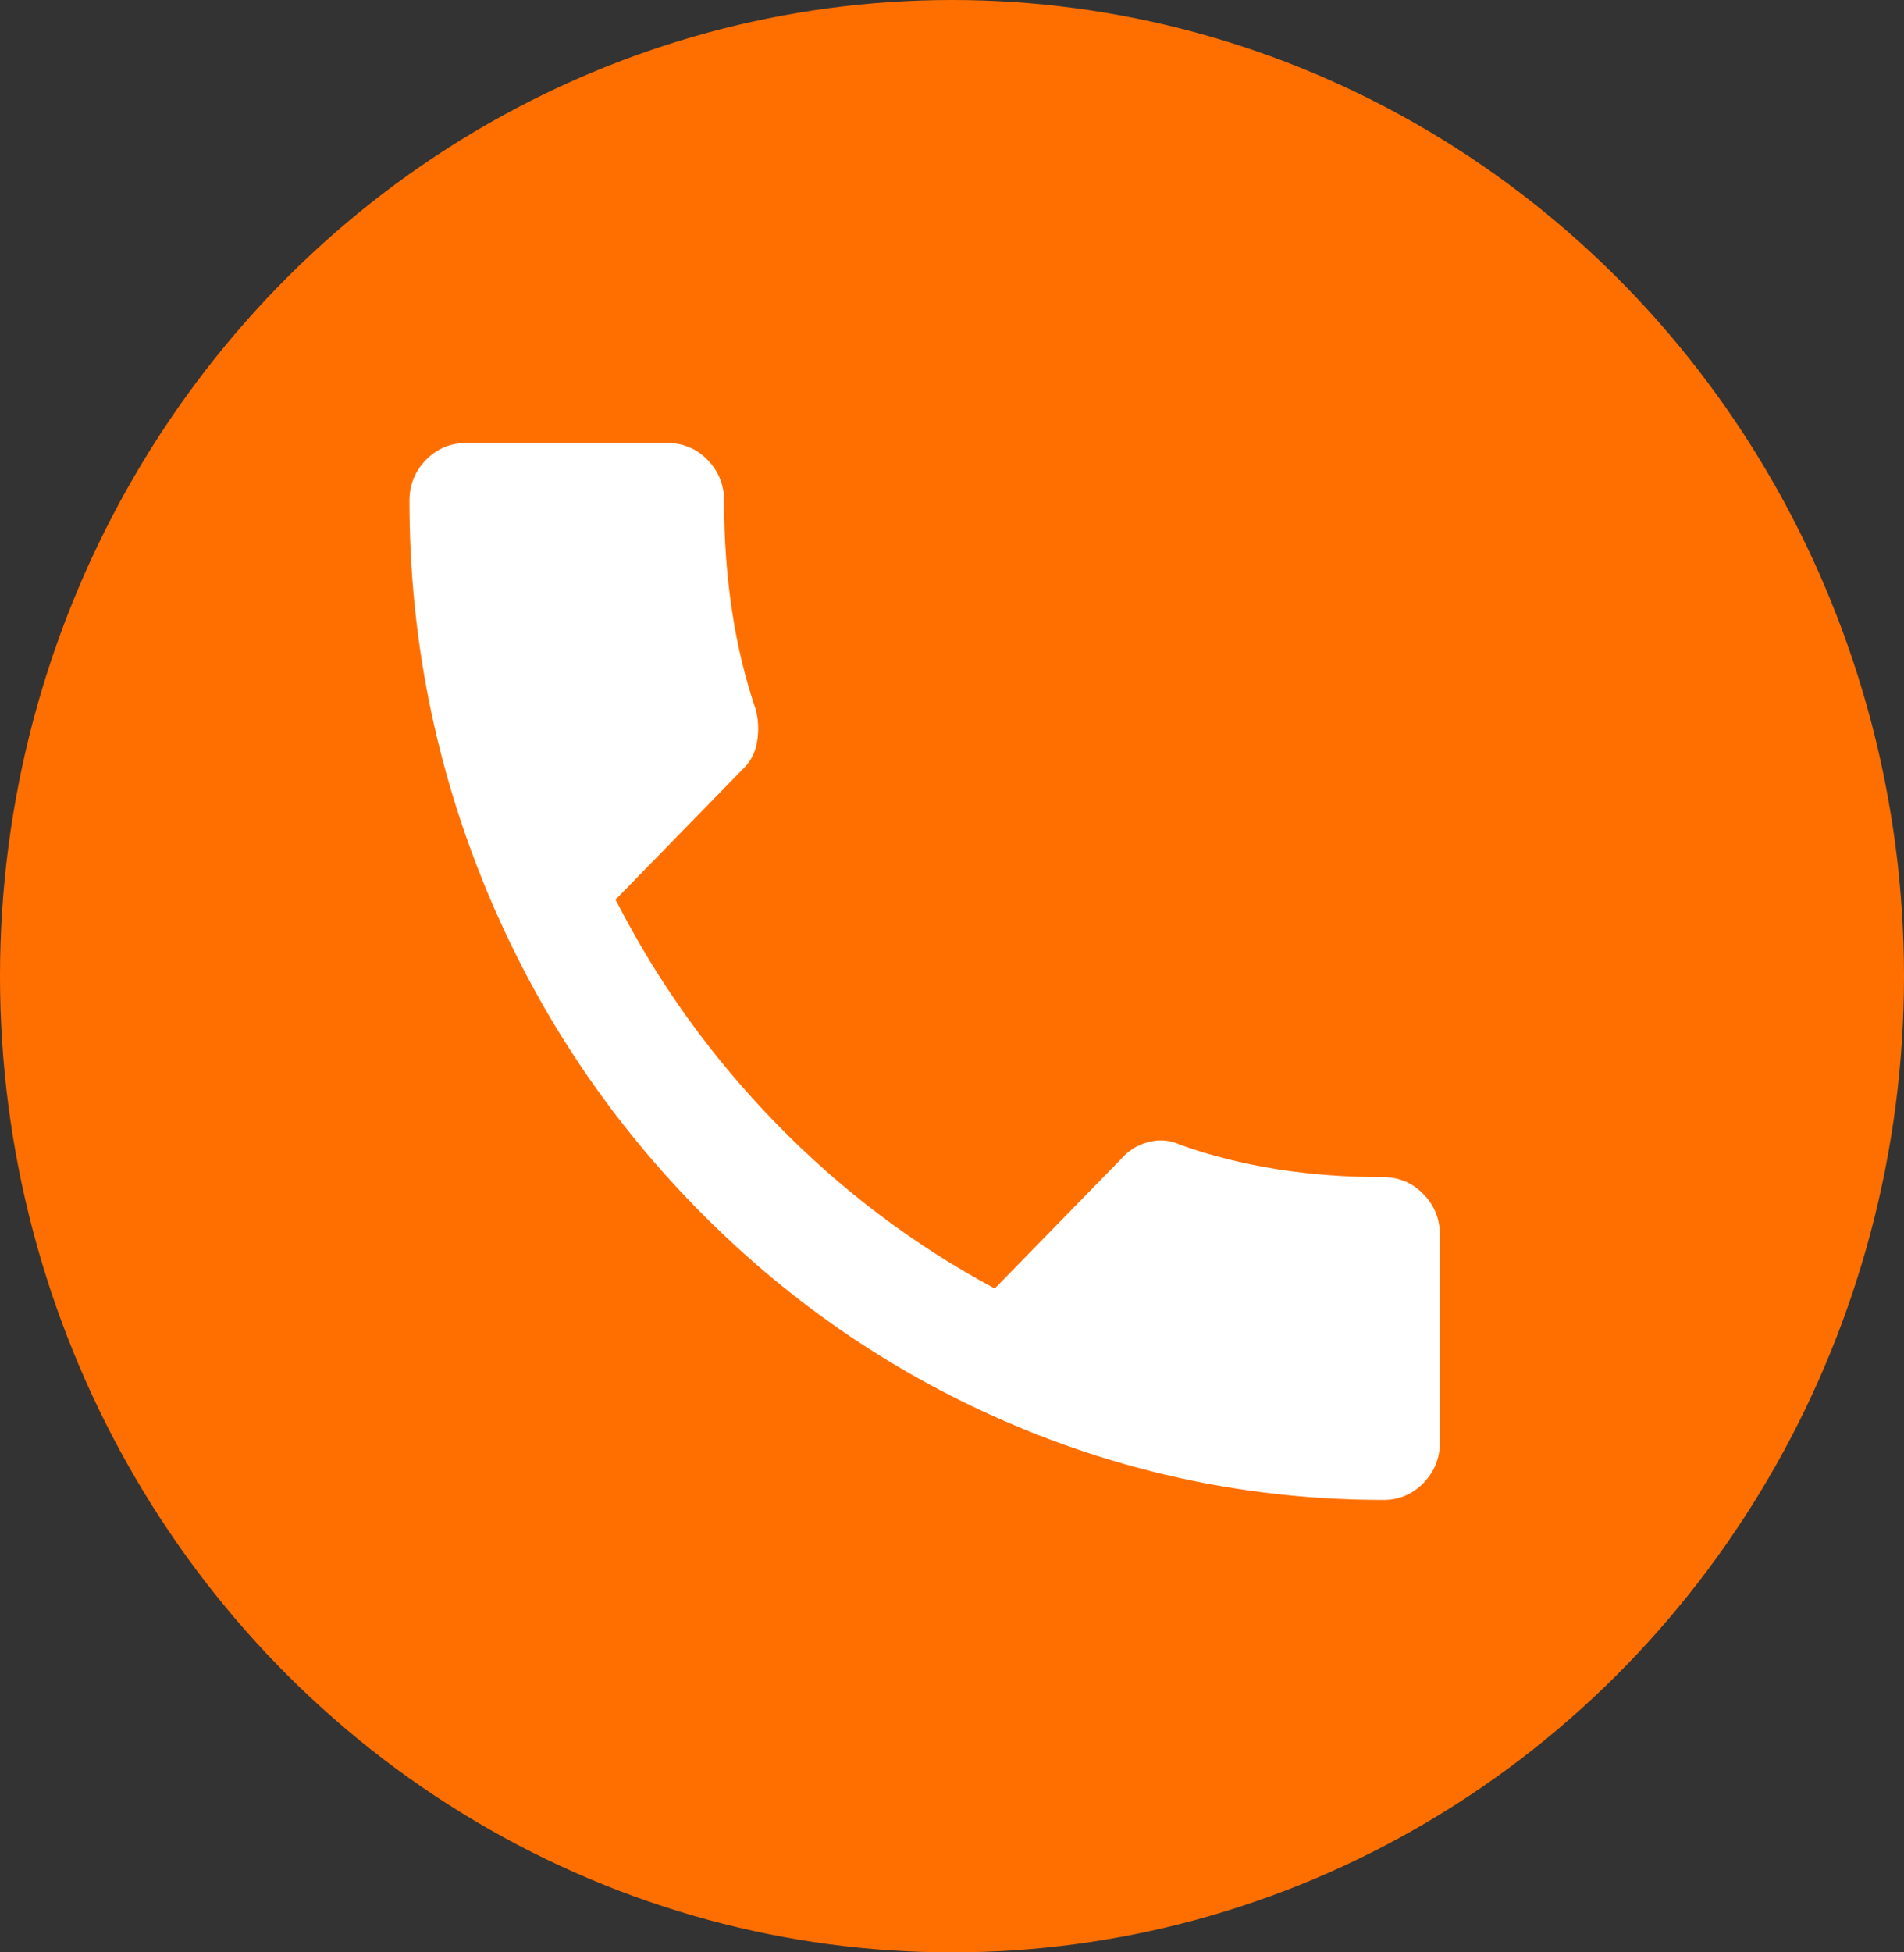
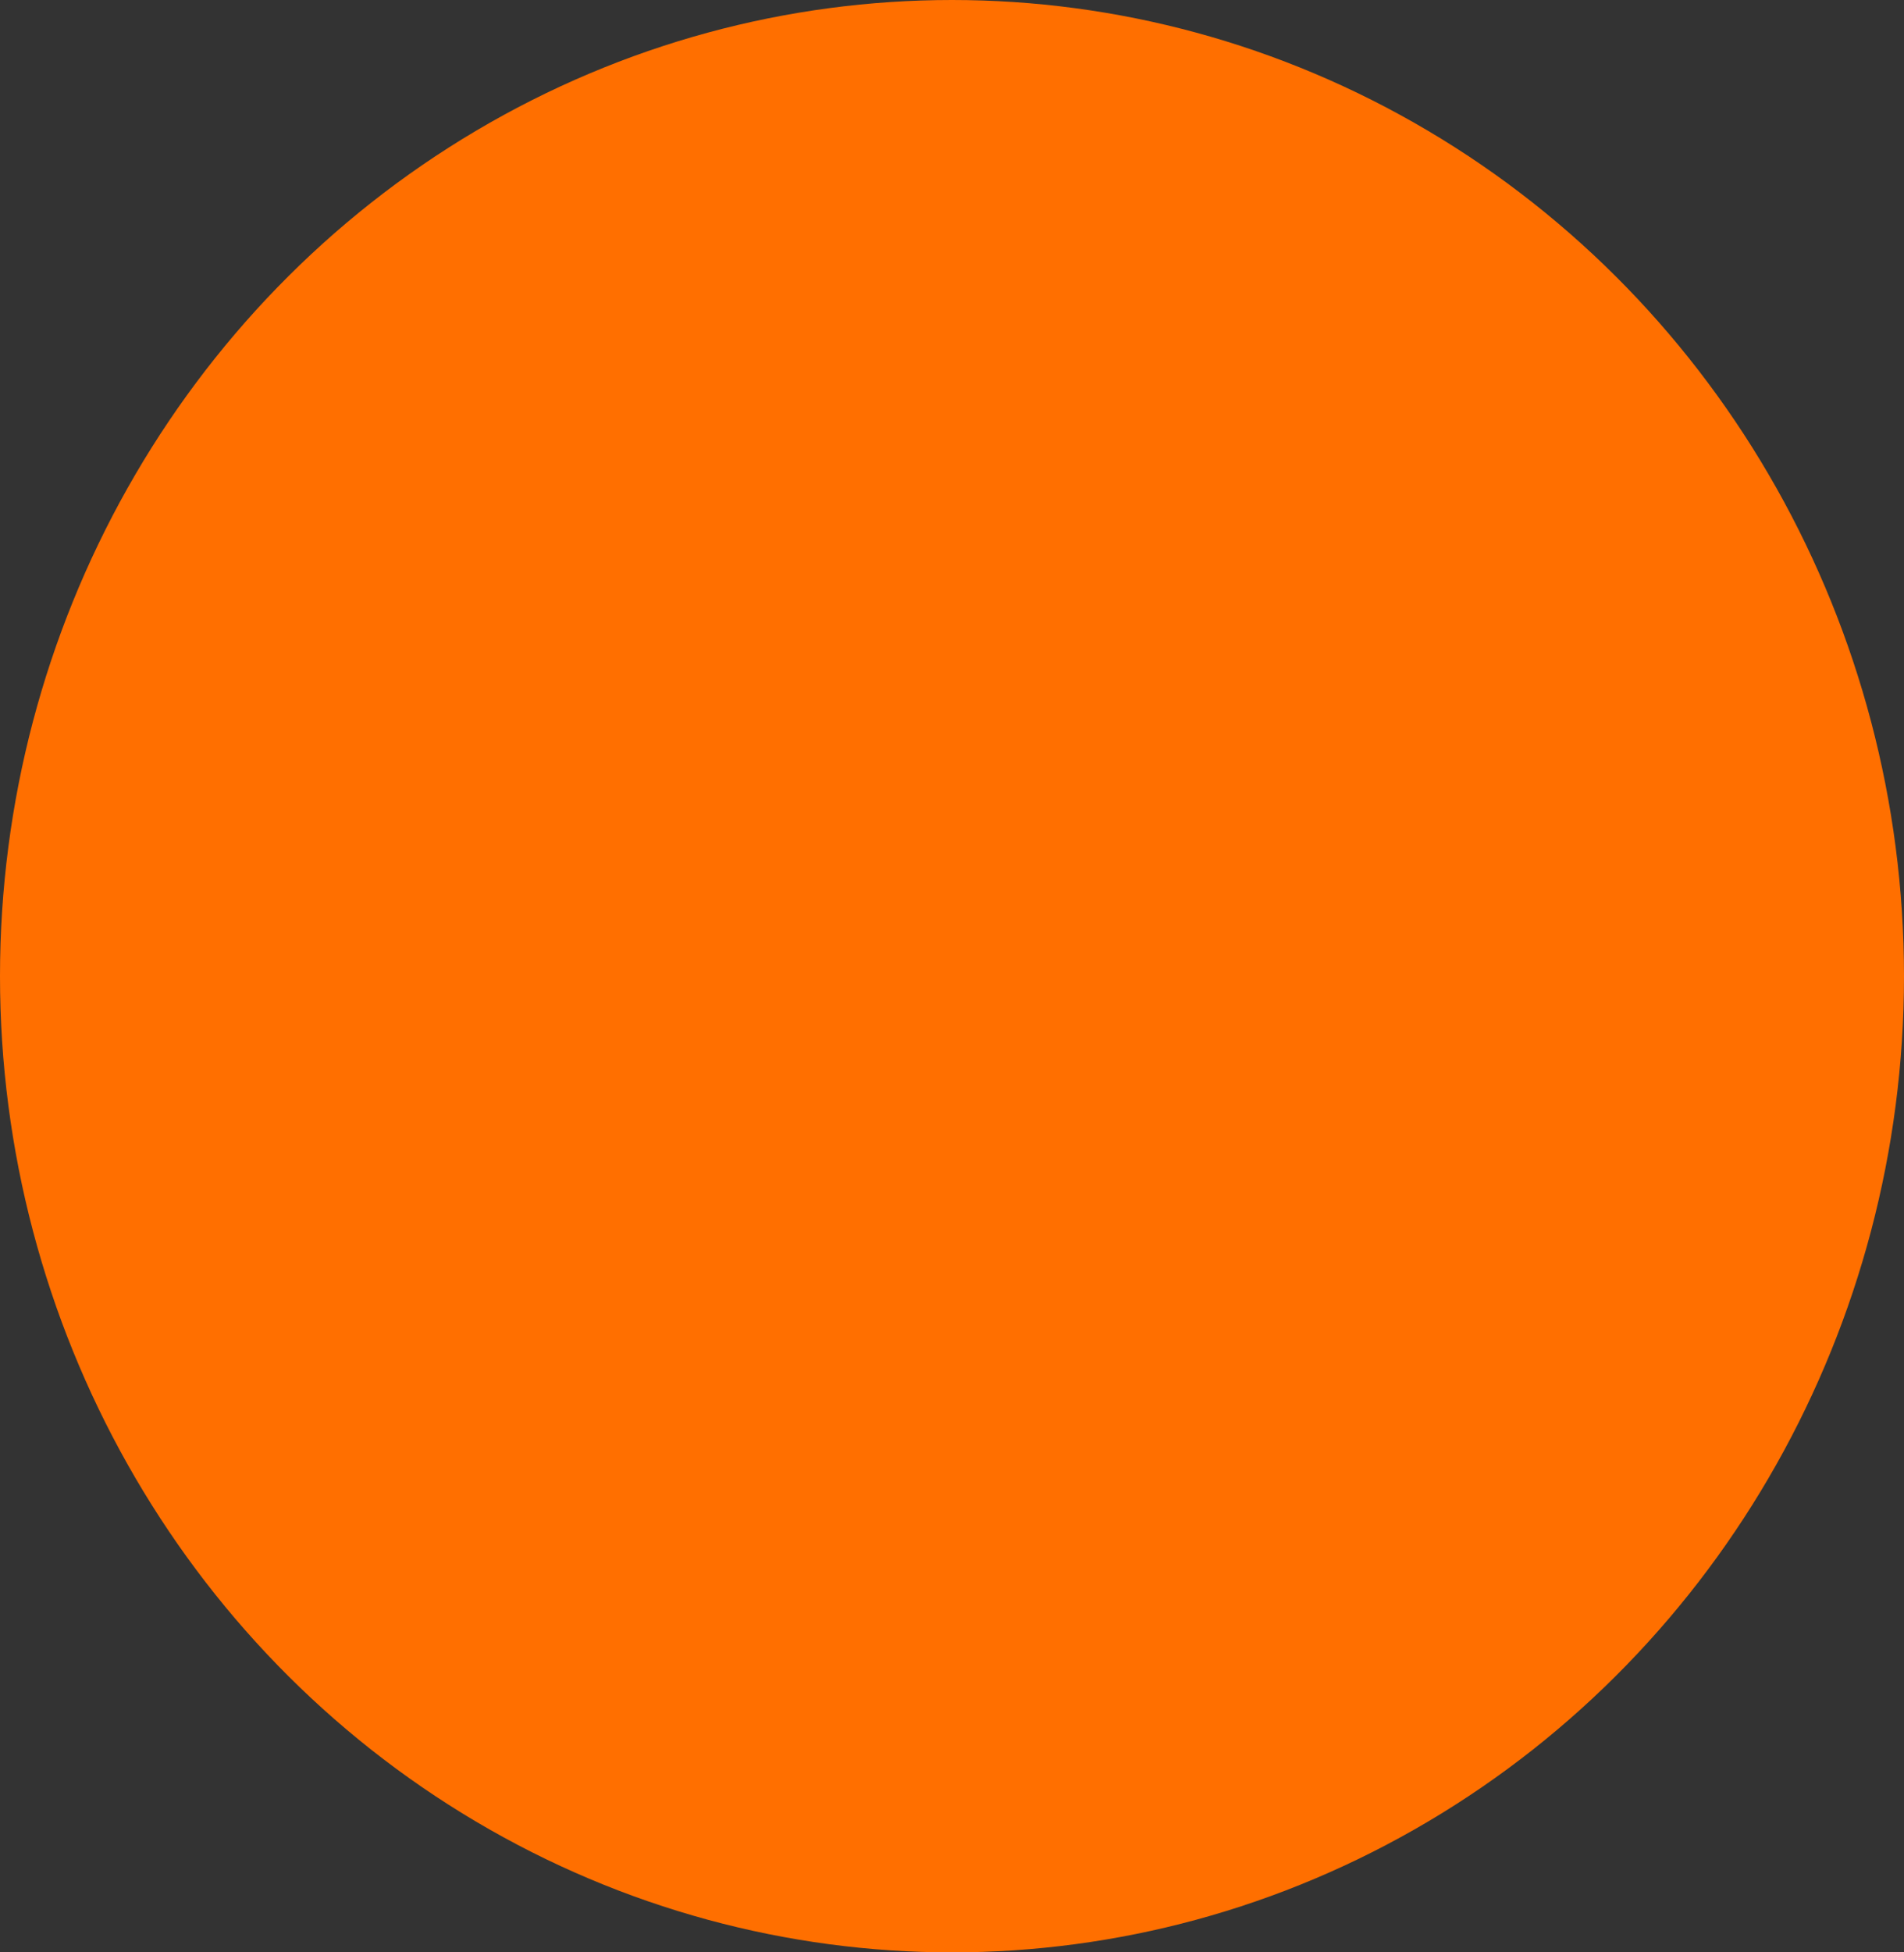
<svg xmlns="http://www.w3.org/2000/svg" width="40px" height="41px" viewBox="0 0 40 41" version="1.1">
  <rect x="0" y="0" width="40" height="41" fill="#333333" stroke="none" />
  <title>Group</title>
  <desc>Created with Sketch.</desc>
  <defs />
  <g id="Page-1" stroke="none" stroke-width="1" fill="none" fill-rule="evenodd">
    <g id="LP-FC展開" transform="translate(-174, -6894)">
      <g id="Group-5" transform="translate(138, 6736)">
        <g id="Group" transform="translate(36, 158)">
          <ellipse id="Oval" fill="#FF6F00" fill-rule="nonzero" cx="20" cy="20.5" rx="20" ry="20.5" />
-           <path d="M12.932,18.892 C13.817,20.628 14.943,22.196 16.309,23.597 C17.675,24.998 19.205,26.152 20.898,27.059 L23.554,24.337 C23.708,24.159 23.9,24.041 24.131,23.982 C24.362,23.922 24.583,23.942 24.795,24.041 C26.065,24.495 27.489,24.721 29.067,24.721 C29.394,24.721 29.673,24.84 29.904,25.077 C30.135,25.313 30.25,25.599 30.25,25.935 L30.25,30.285 C30.25,30.62 30.135,30.906 29.904,31.143 C29.673,31.379 29.394,31.498 29.067,31.498 C26.296,31.498 23.64,30.945 21.1,29.841 C18.656,28.775 16.492,27.276 14.606,25.343 C12.72,23.41 11.258,21.19 10.218,18.685 C9.141,16.081 8.602,13.358 8.602,10.518 C8.602,10.182 8.717,9.896 8.948,9.659 C9.179,9.423 9.458,9.304 9.785,9.304 L14.028,9.304 C14.356,9.304 14.635,9.423 14.866,9.659 C15.096,9.896 15.212,10.182 15.212,10.518 C15.212,12.135 15.433,13.595 15.876,14.897 C15.934,15.114 15.943,15.341 15.905,15.578 C15.866,15.814 15.76,16.012 15.587,16.17 L12.932,18.892 Z" id="call---material" fill="#FFFFFF" />
        </g>
      </g>
    </g>
  </g>
</svg>